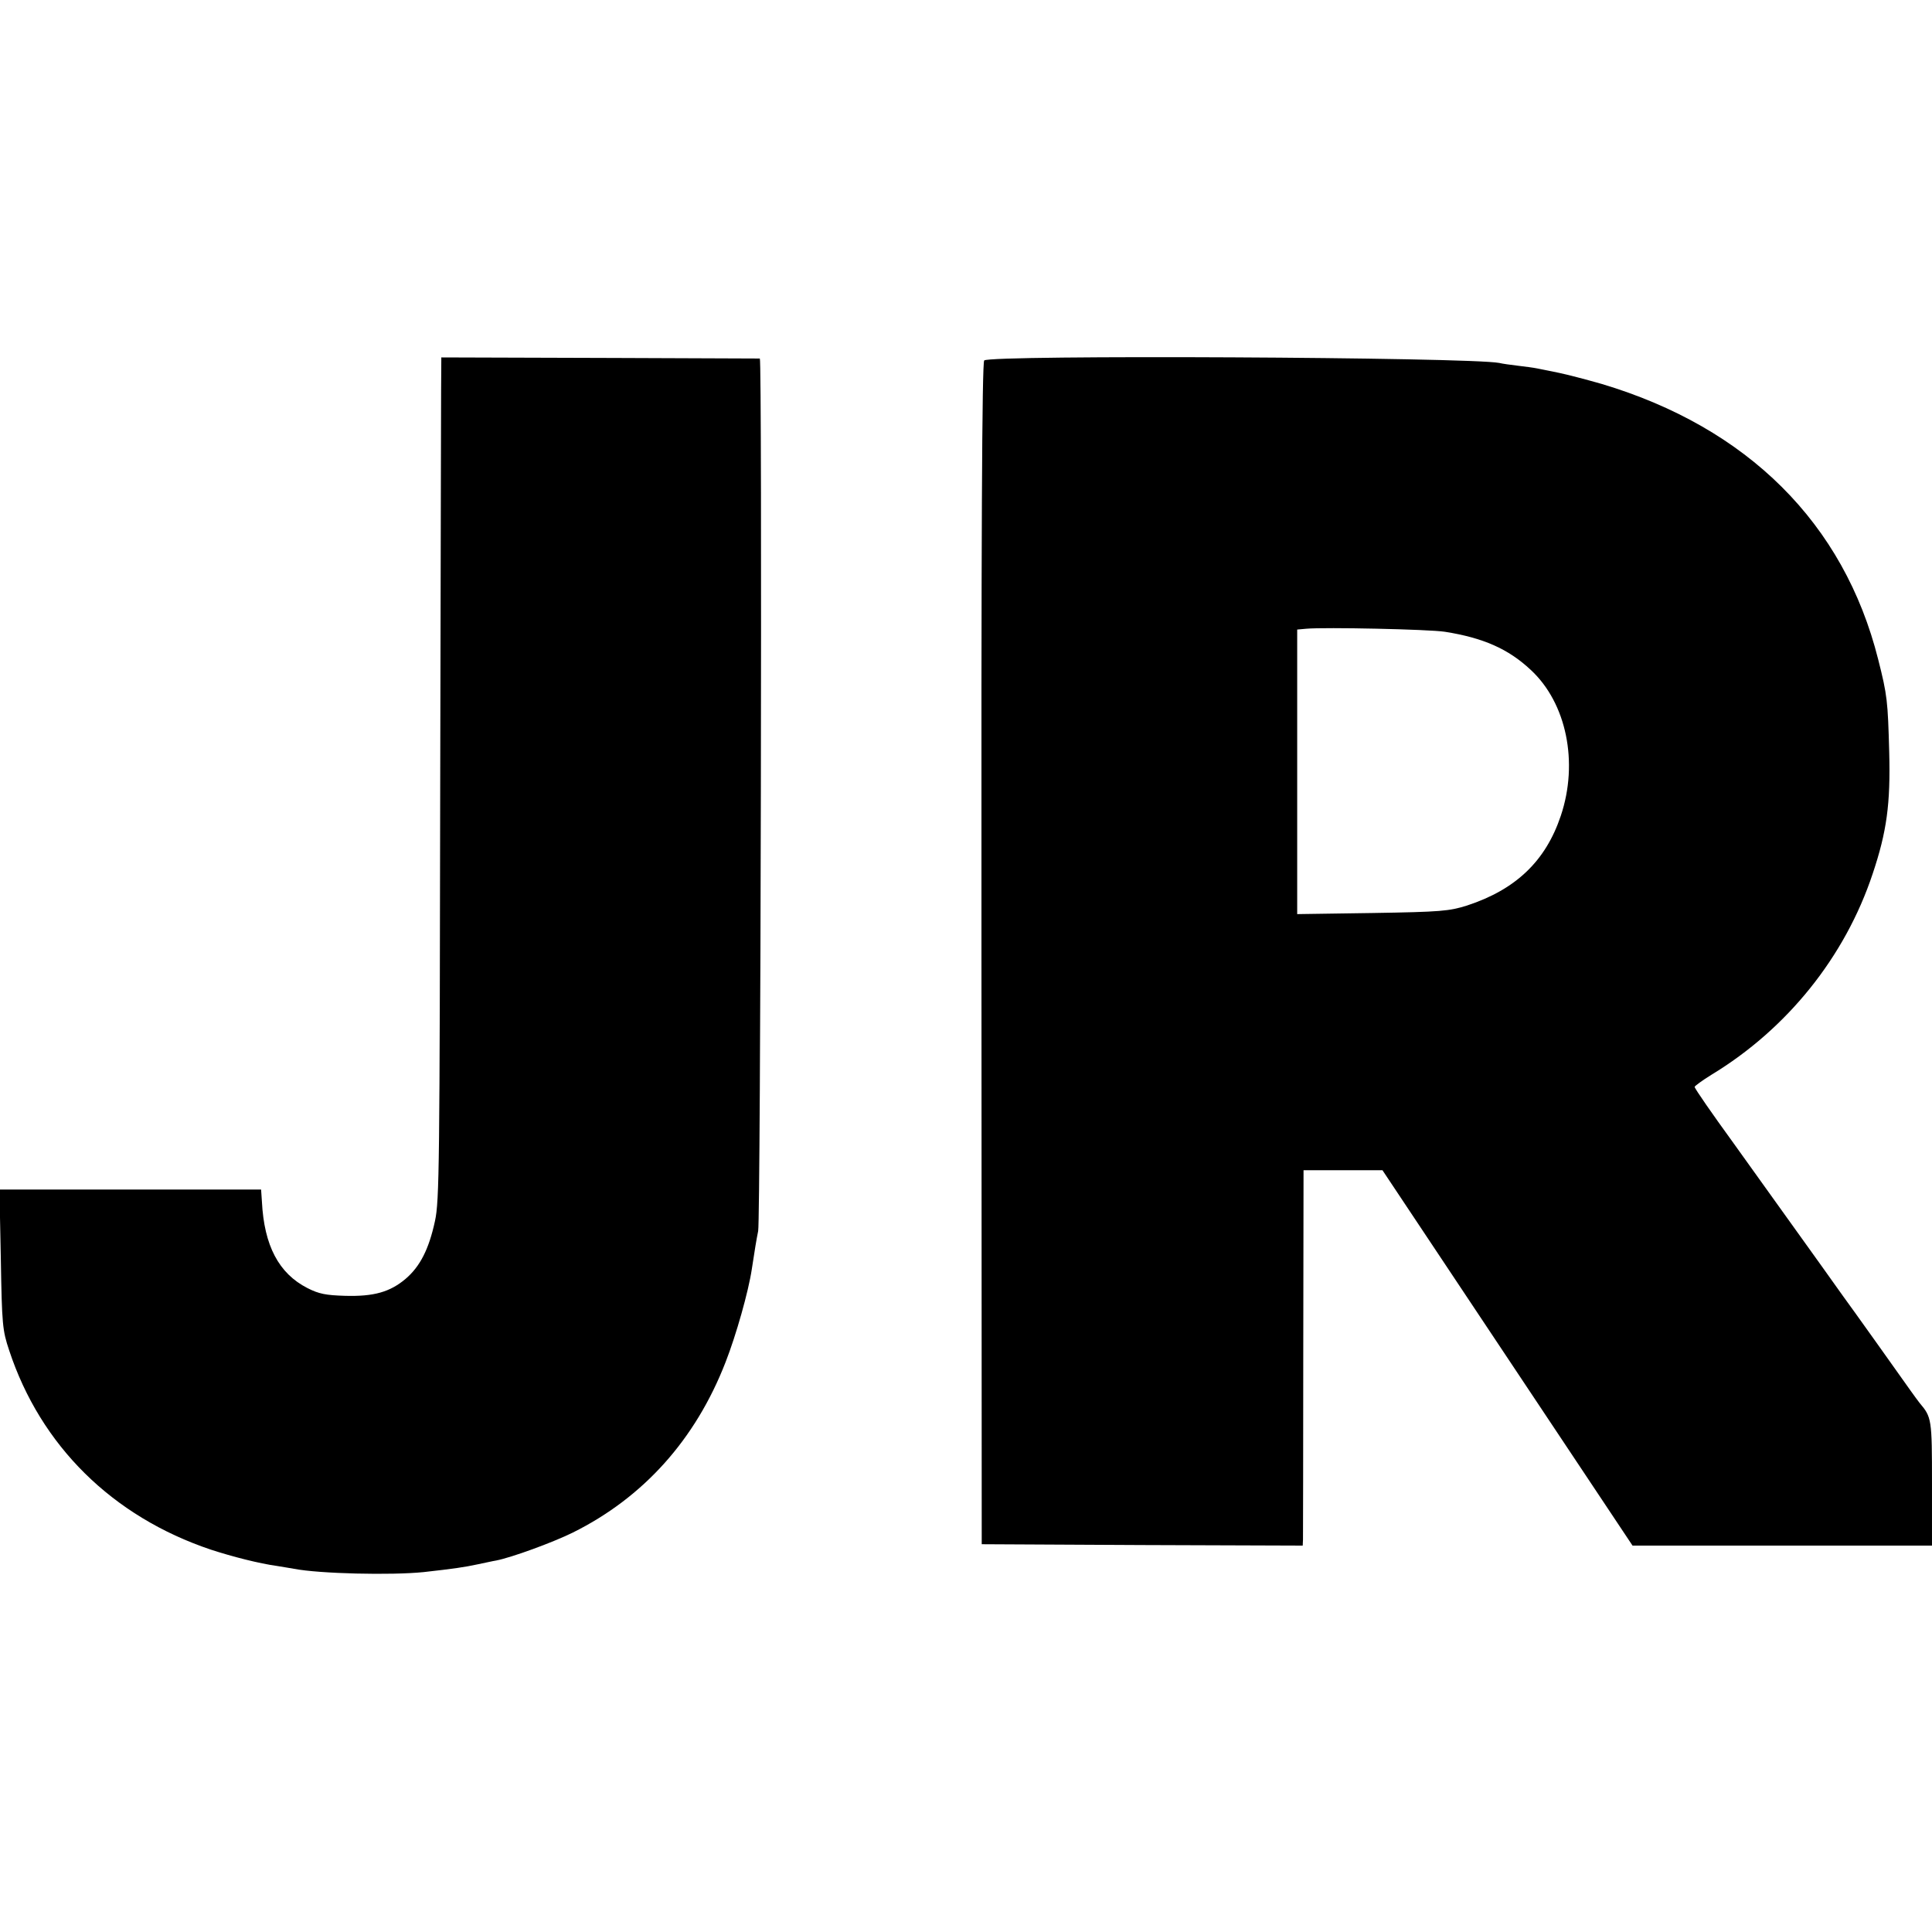
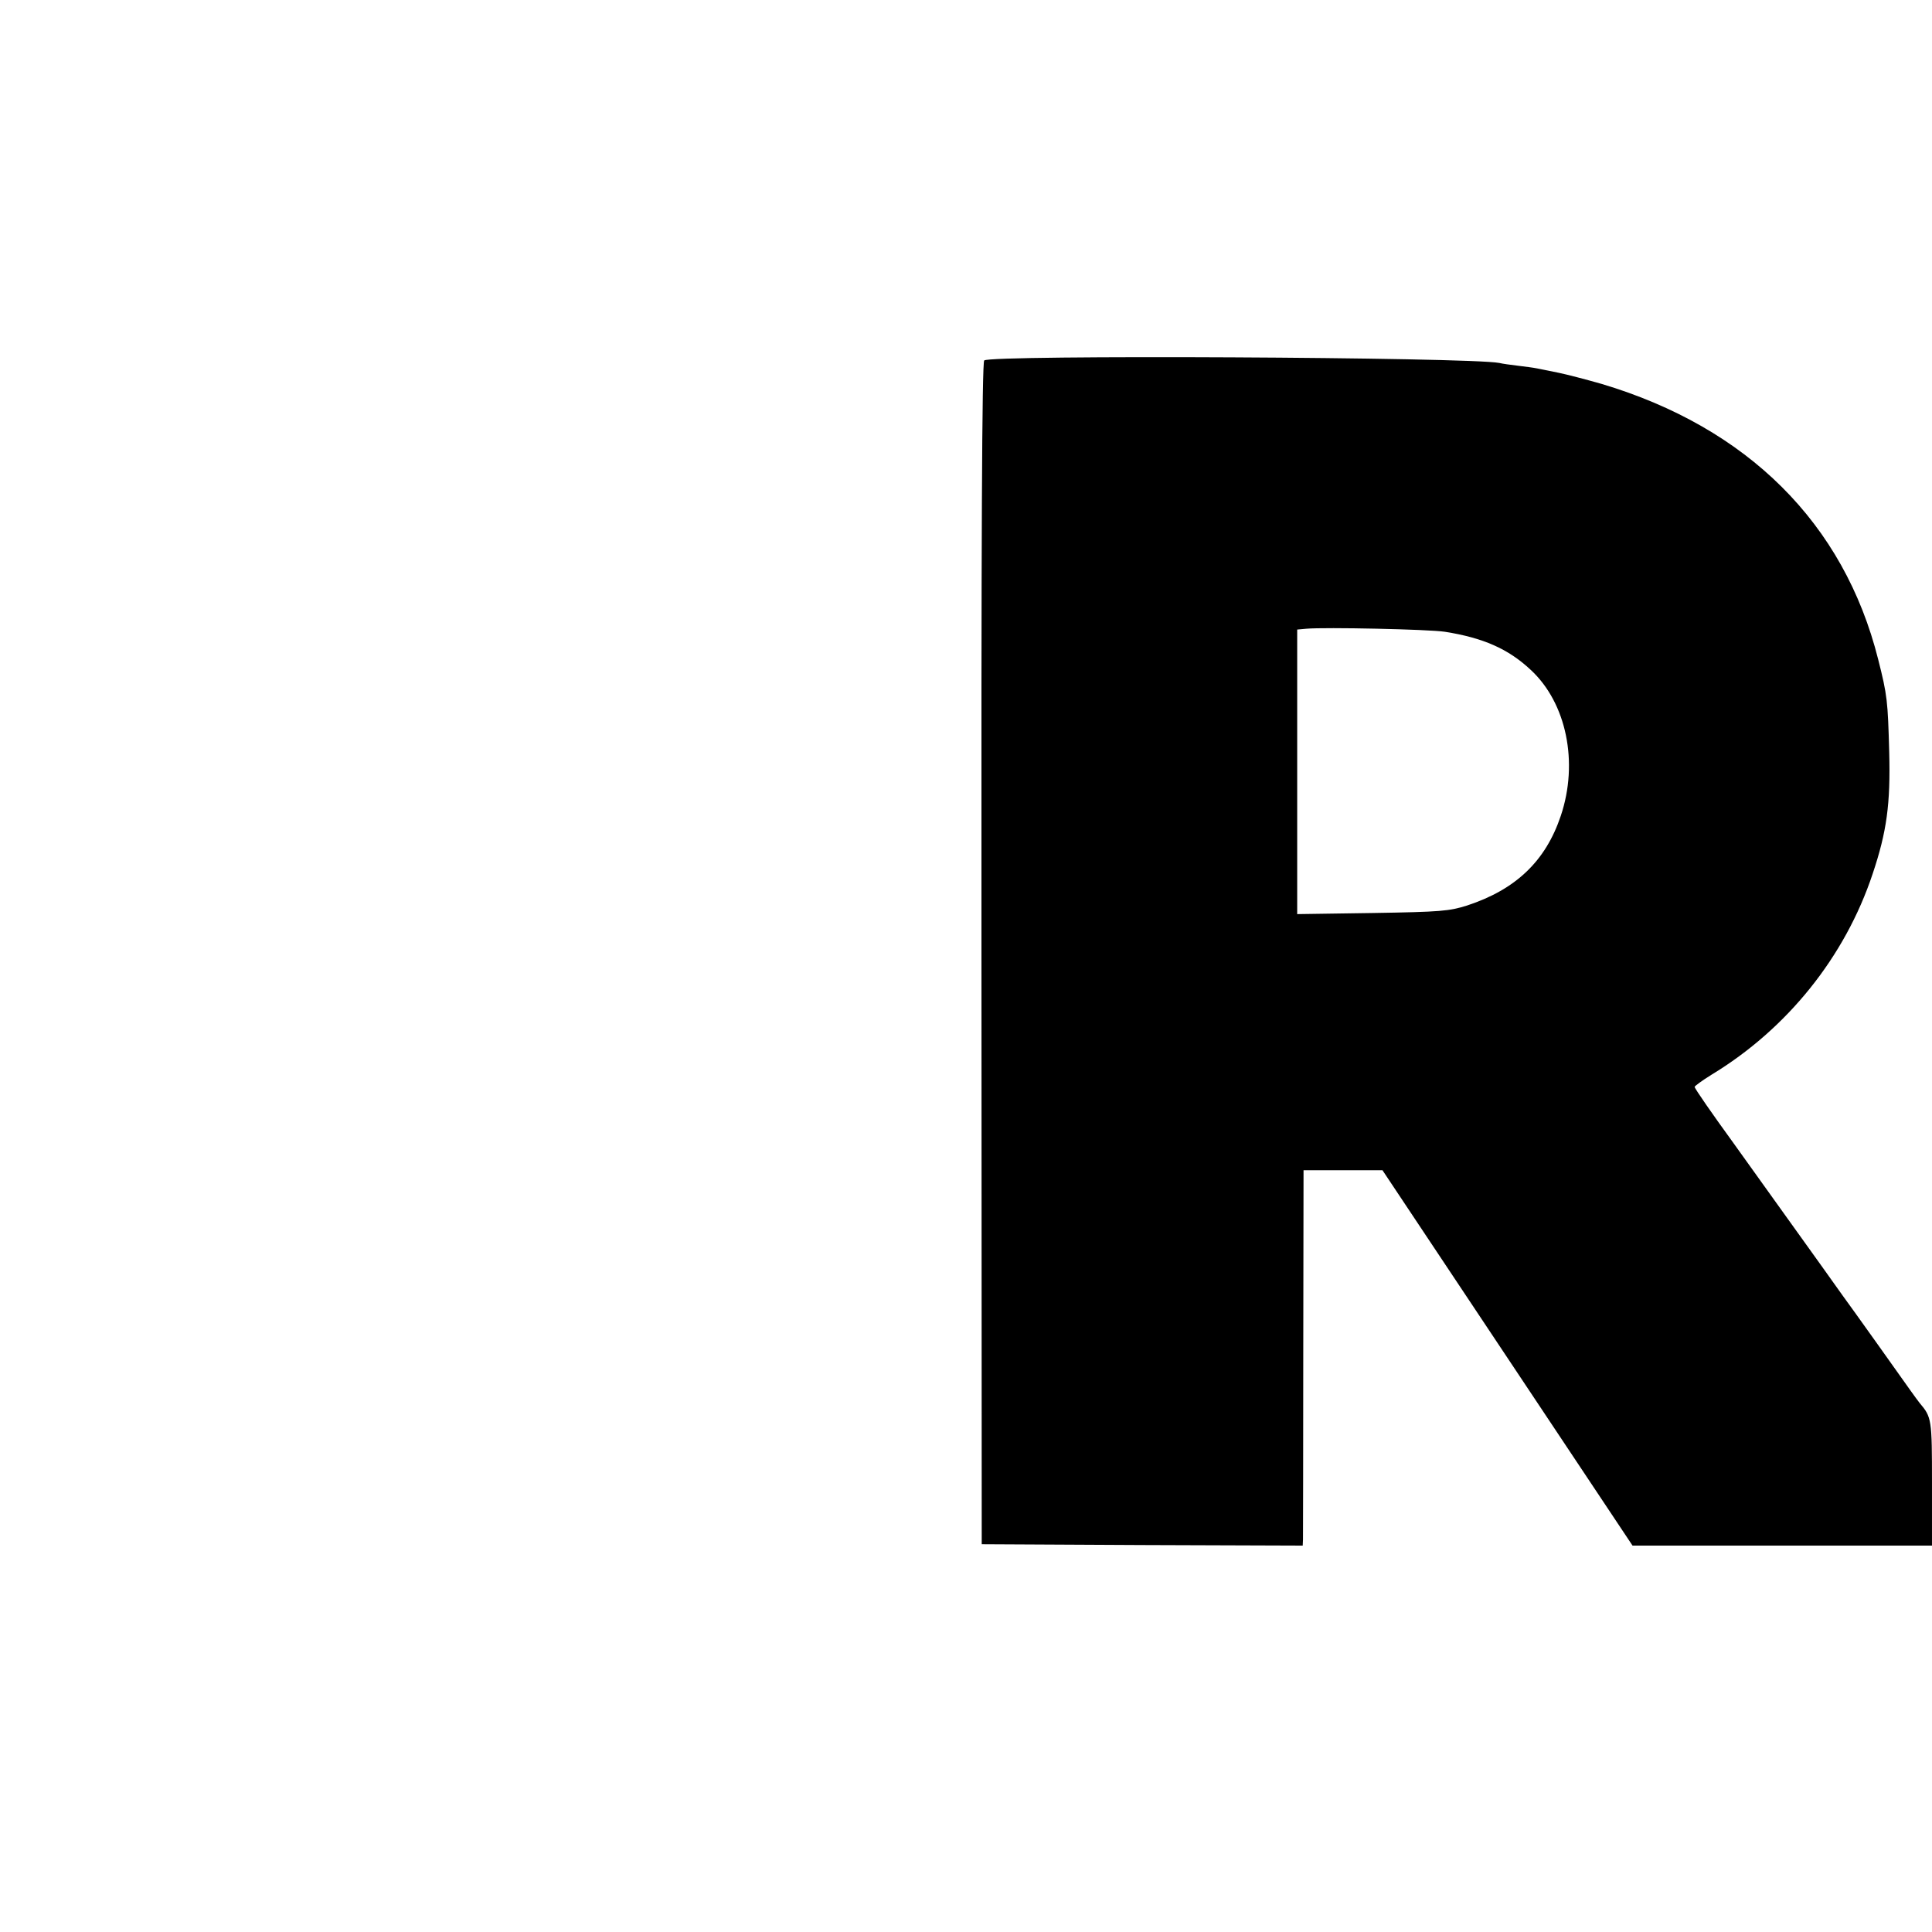
<svg xmlns="http://www.w3.org/2000/svg" version="1.0" width="700pt" height="700pt" viewBox="0 0 700 700" preserveAspectRatio="xMidYMid meet">
  <g transform="translate(0,700) scale(0.1,-0.1)" fill="#000000" stroke="none">
-     <path d="M1599 5705 c-1 0 -2 -686 -4 -1525 -2 -1403 -3 -1531 -19 -1604 -22 -102 -54 -165 -107 -210 -56 -47 -114 -64 -219 -61 -69 2 -95 7 -136 28 -104 53 -157 154 -165 313 l-3 44 -474 0 -474 0 5 -252 c4 -238 6 -258 30 -330 114 -346 374 -603 732 -723 77 -25 174 -50 240 -59 23 -4 50 -8 60 -10 92 -18 353 -24 470 -12 108 12 149 18 195 28 25 5 55 12 68 14 56 11 204 65 277 101 256 127 445 337 554 618 38 97 83 256 95 337 11 72 16 103 23 138 9 51 15 3160 6 3161 -5 0 -996 4 -1154 4z" />
-     <path d="M3566 5694 c-8 -7 -11 -641 -10 -2150 l1 -2139 581 -3 582 -2 1 22 c0 13 1 319 1 681 l1 657 143 0 143 0 453 -680 453 -680 543 0 542 0 0 225 c0 234 -1 240 -45 292 -5 6 -20 27 -33 45 -13 18 -68 96 -123 173 -55 77 -110 154 -122 170 -47 67 -388 541 -401 560 -69 95 -136 191 -136 197 0 3 27 23 61 44 274 166 484 427 584 728 51 152 65 253 60 441 -5 185 -7 206 -40 336 -124 493 -473 840 -1002 998 -56 16 -125 34 -154 40 -30 6 -65 13 -79 16 -14 3 -46 7 -71 10 -25 3 -55 7 -67 10 -109 21 -1846 30 -1866 9z m1669 -983 c139 -22 230 -62 311 -138 130 -120 174 -336 109 -529 -55 -164 -163 -267 -340 -325 -64 -20 -93 -23 -342 -27 l-273 -4 0 515 0 516 33 3 c67 6 444 -2 502 -11z" />
+     <path d="M3566 5694 c-8 -7 -11 -641 -10 -2150 l1 -2139 581 -3 582 -2 1 22 c0 13 1 319 1 681 l1 657 143 0 143 0 453 -680 453 -680 543 0 542 0 0 225 c0 234 -1 240 -45 292 -5 6 -20 27 -33 45 -13 18 -68 96 -123 173 -55 77 -110 154 -122 170 -47 67 -388 541 -401 560 -69 95 -136 191 -136 197 0 3 27 23 61 44 274 166 484 427 584 728 51 152 65 253 60 441 -5 185 -7 206 -40 336 -124 493 -473 840 -1002 998 -56 16 -125 34 -154 40 -30 6 -65 13 -79 16 -14 3 -46 7 -71 10 -25 3 -55 7 -67 10 -109 21 -1846 30 -1866 9z m1669 -983 c139 -22 230 -62 311 -138 130 -120 174 -336 109 -529 -55 -164 -163 -267 -340 -325 -64 -20 -93 -23 -342 -27 l-273 -4 0 515 0 516 33 3 c67 6 444 -2 502 -11" />
  </g>
</svg>